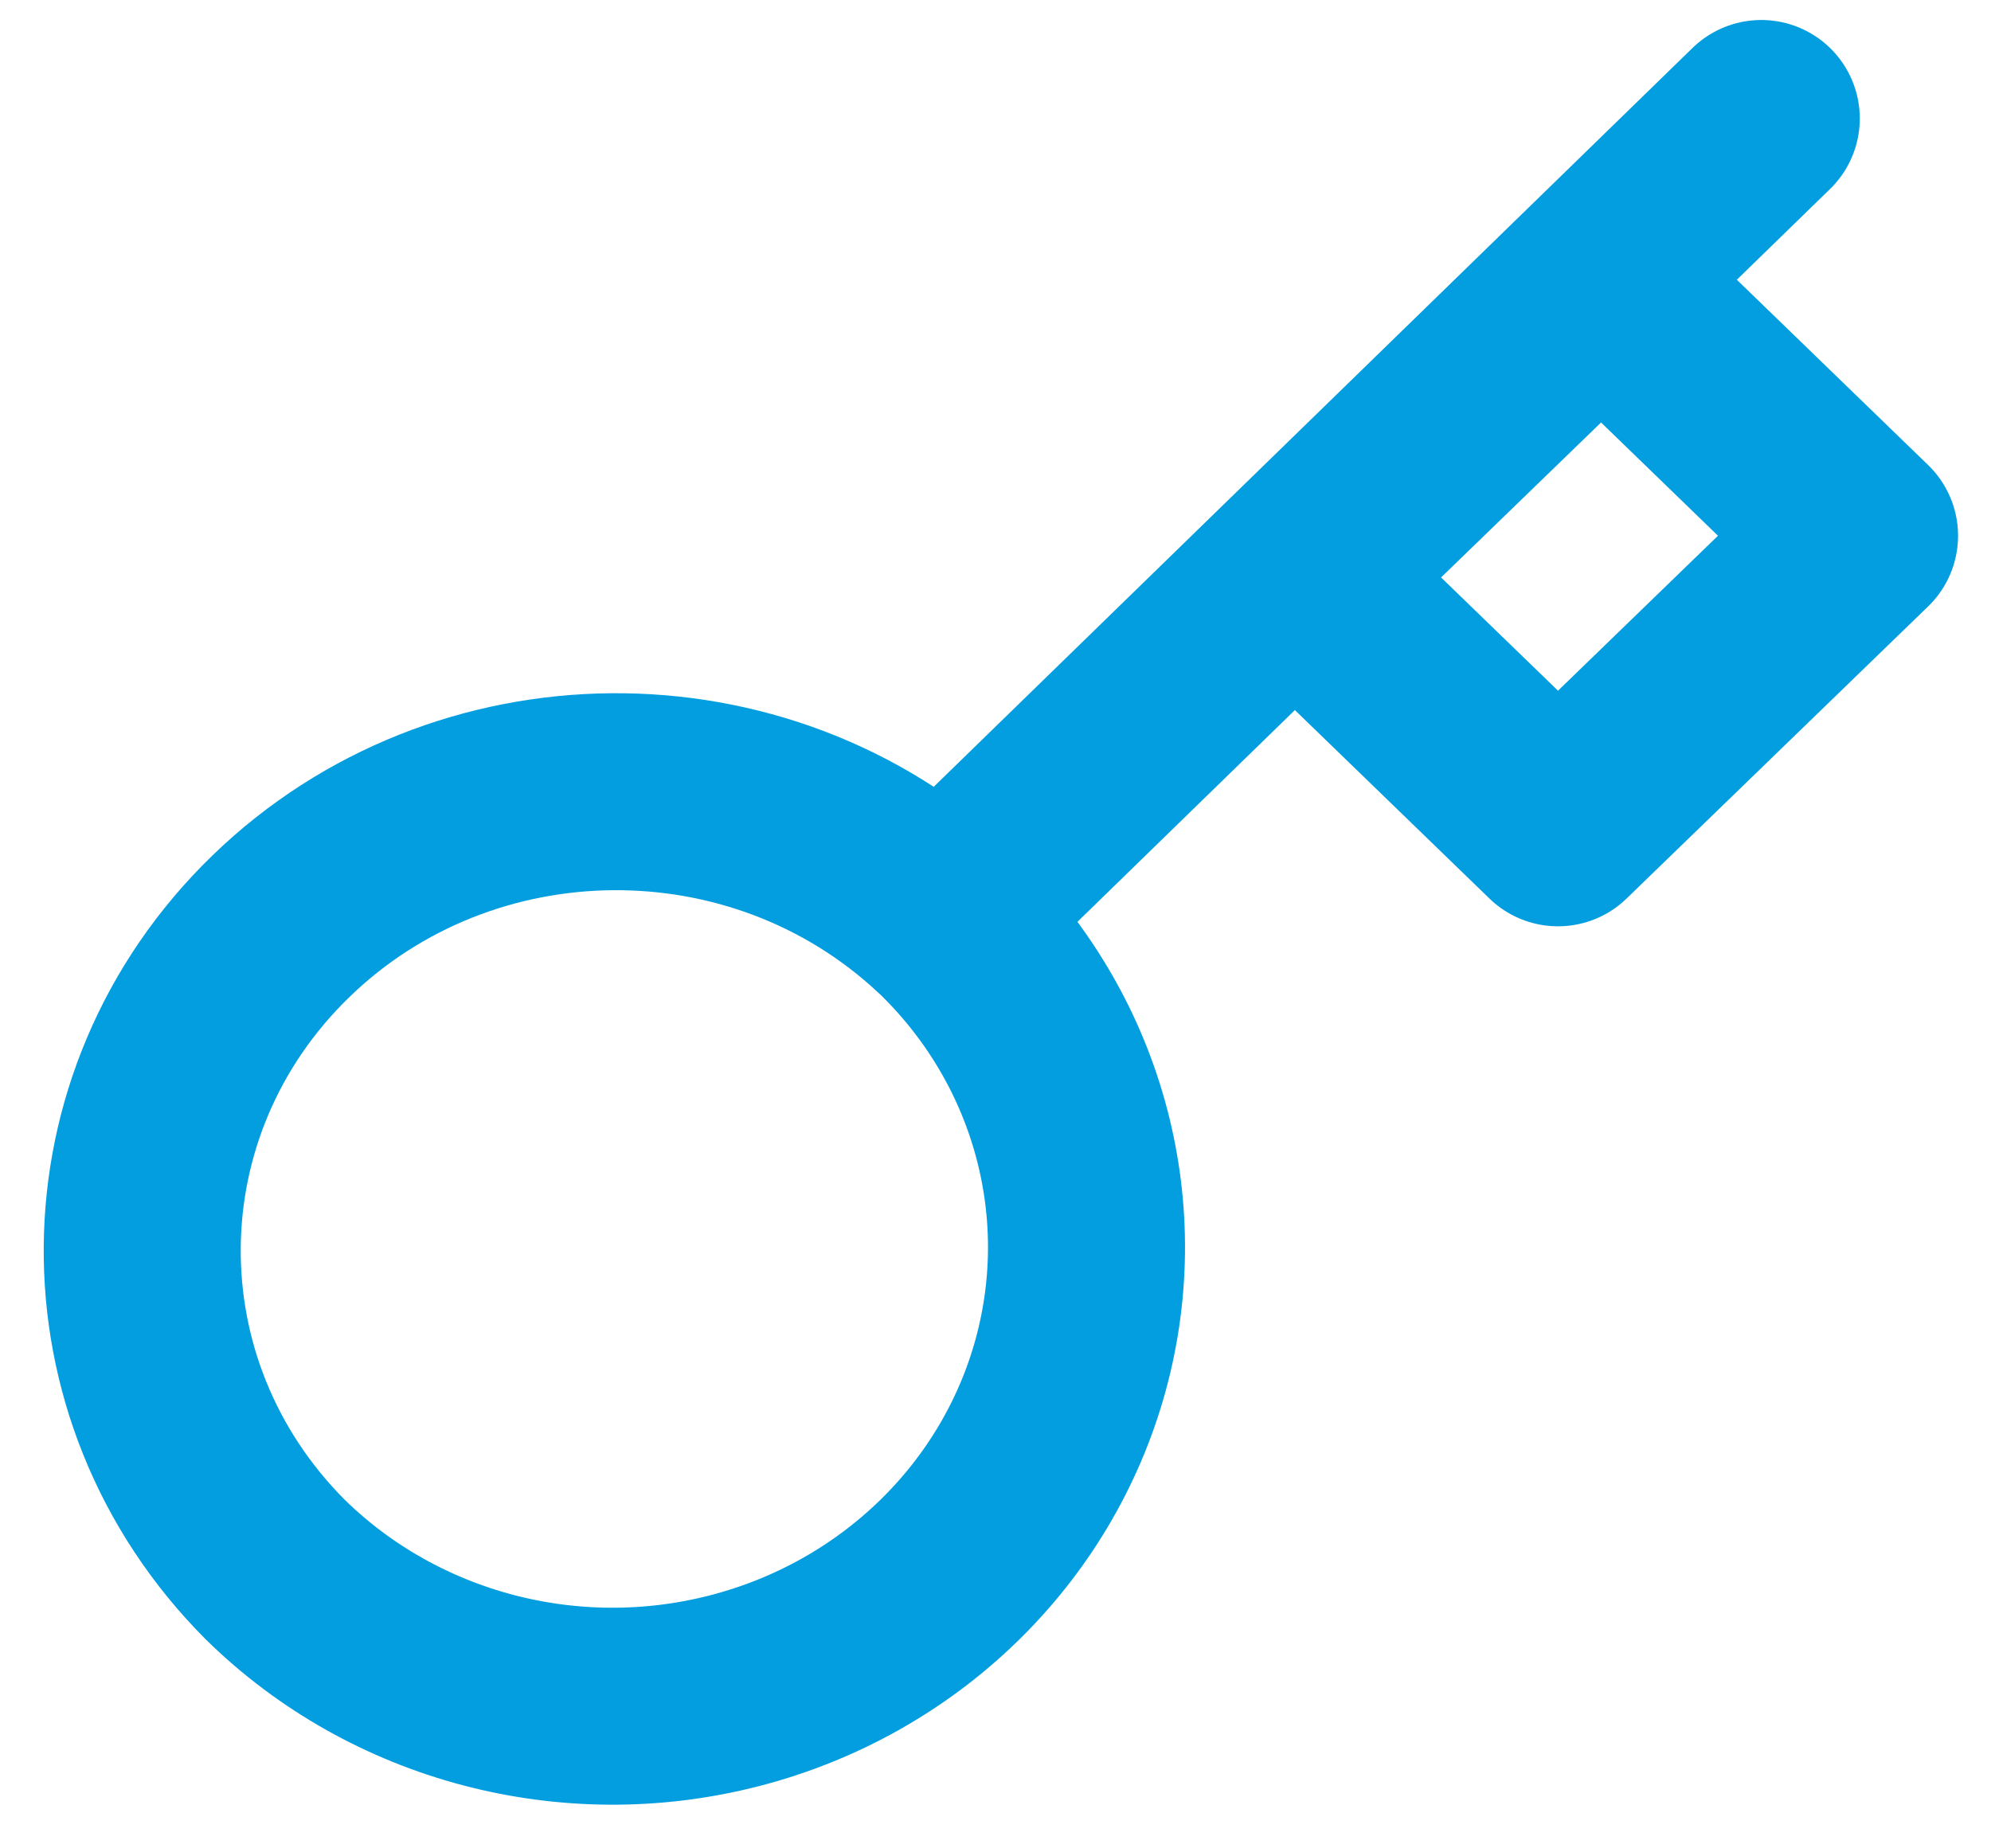
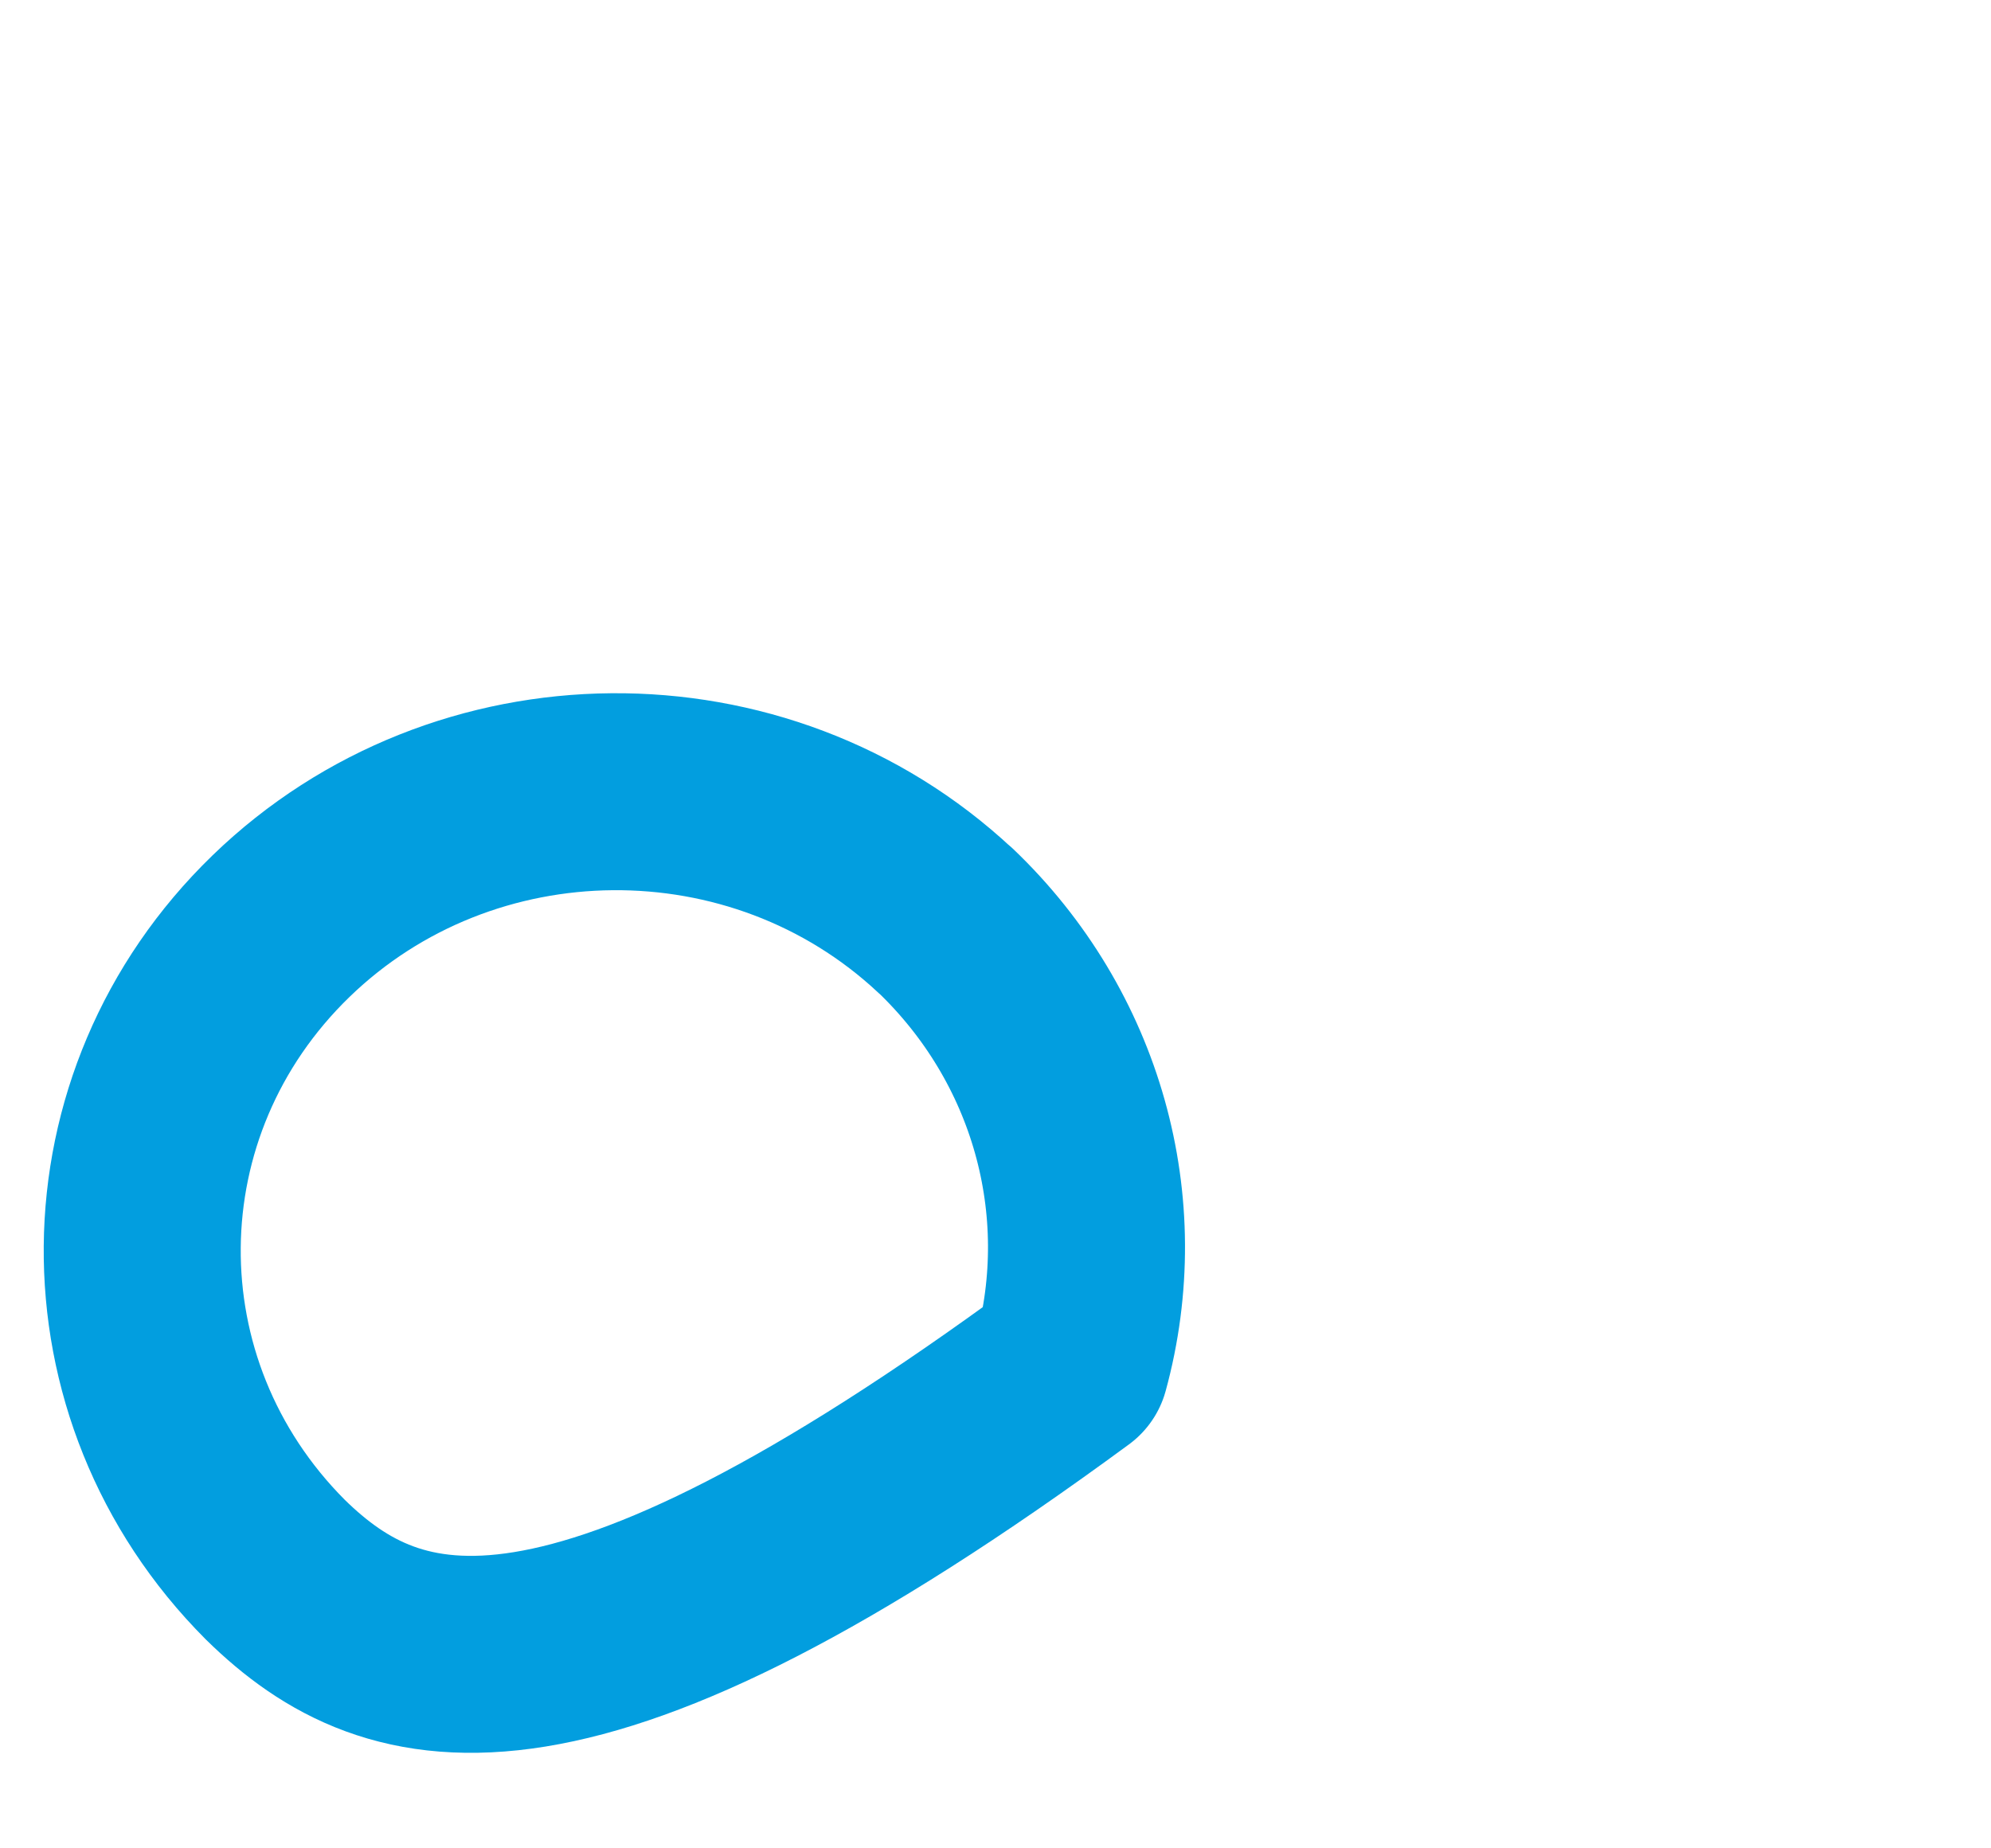
<svg xmlns="http://www.w3.org/2000/svg" width="42" height="39" viewBox="0 0 42 39" fill="none">
-   <path d="M19.944 19.422C22.498 21.863 23.505 25.442 22.585 28.802C21.664 32.161 18.956 34.784 15.488 35.676C12.021 36.569 8.326 35.592 5.806 33.118C2.018 29.318 2.072 23.277 5.928 19.542C9.784 15.806 16.02 15.753 19.942 19.424L19.944 19.422Z" stroke="#029EDF" stroke-width="4.156" stroke-linejoin="round" />
-   <path d="M20.078 19.131L37.154 2.5" stroke="#029EDF" stroke-width="4.156" stroke-linecap="round" stroke-linejoin="round" />
-   <path d="M27.413 12.184L32.866 17.467L39.227 11.304L33.774 6.021L27.413 12.184Z" stroke="#029EDF" stroke-width="4.156" stroke-linejoin="round" />
+   <path d="M19.944 19.422C22.498 21.863 23.505 25.442 22.585 28.802C12.021 36.569 8.326 35.592 5.806 33.118C2.018 29.318 2.072 23.277 5.928 19.542C9.784 15.806 16.02 15.753 19.942 19.424L19.944 19.422Z" stroke="#029EDF" stroke-width="4.156" stroke-linejoin="round" />
</svg>